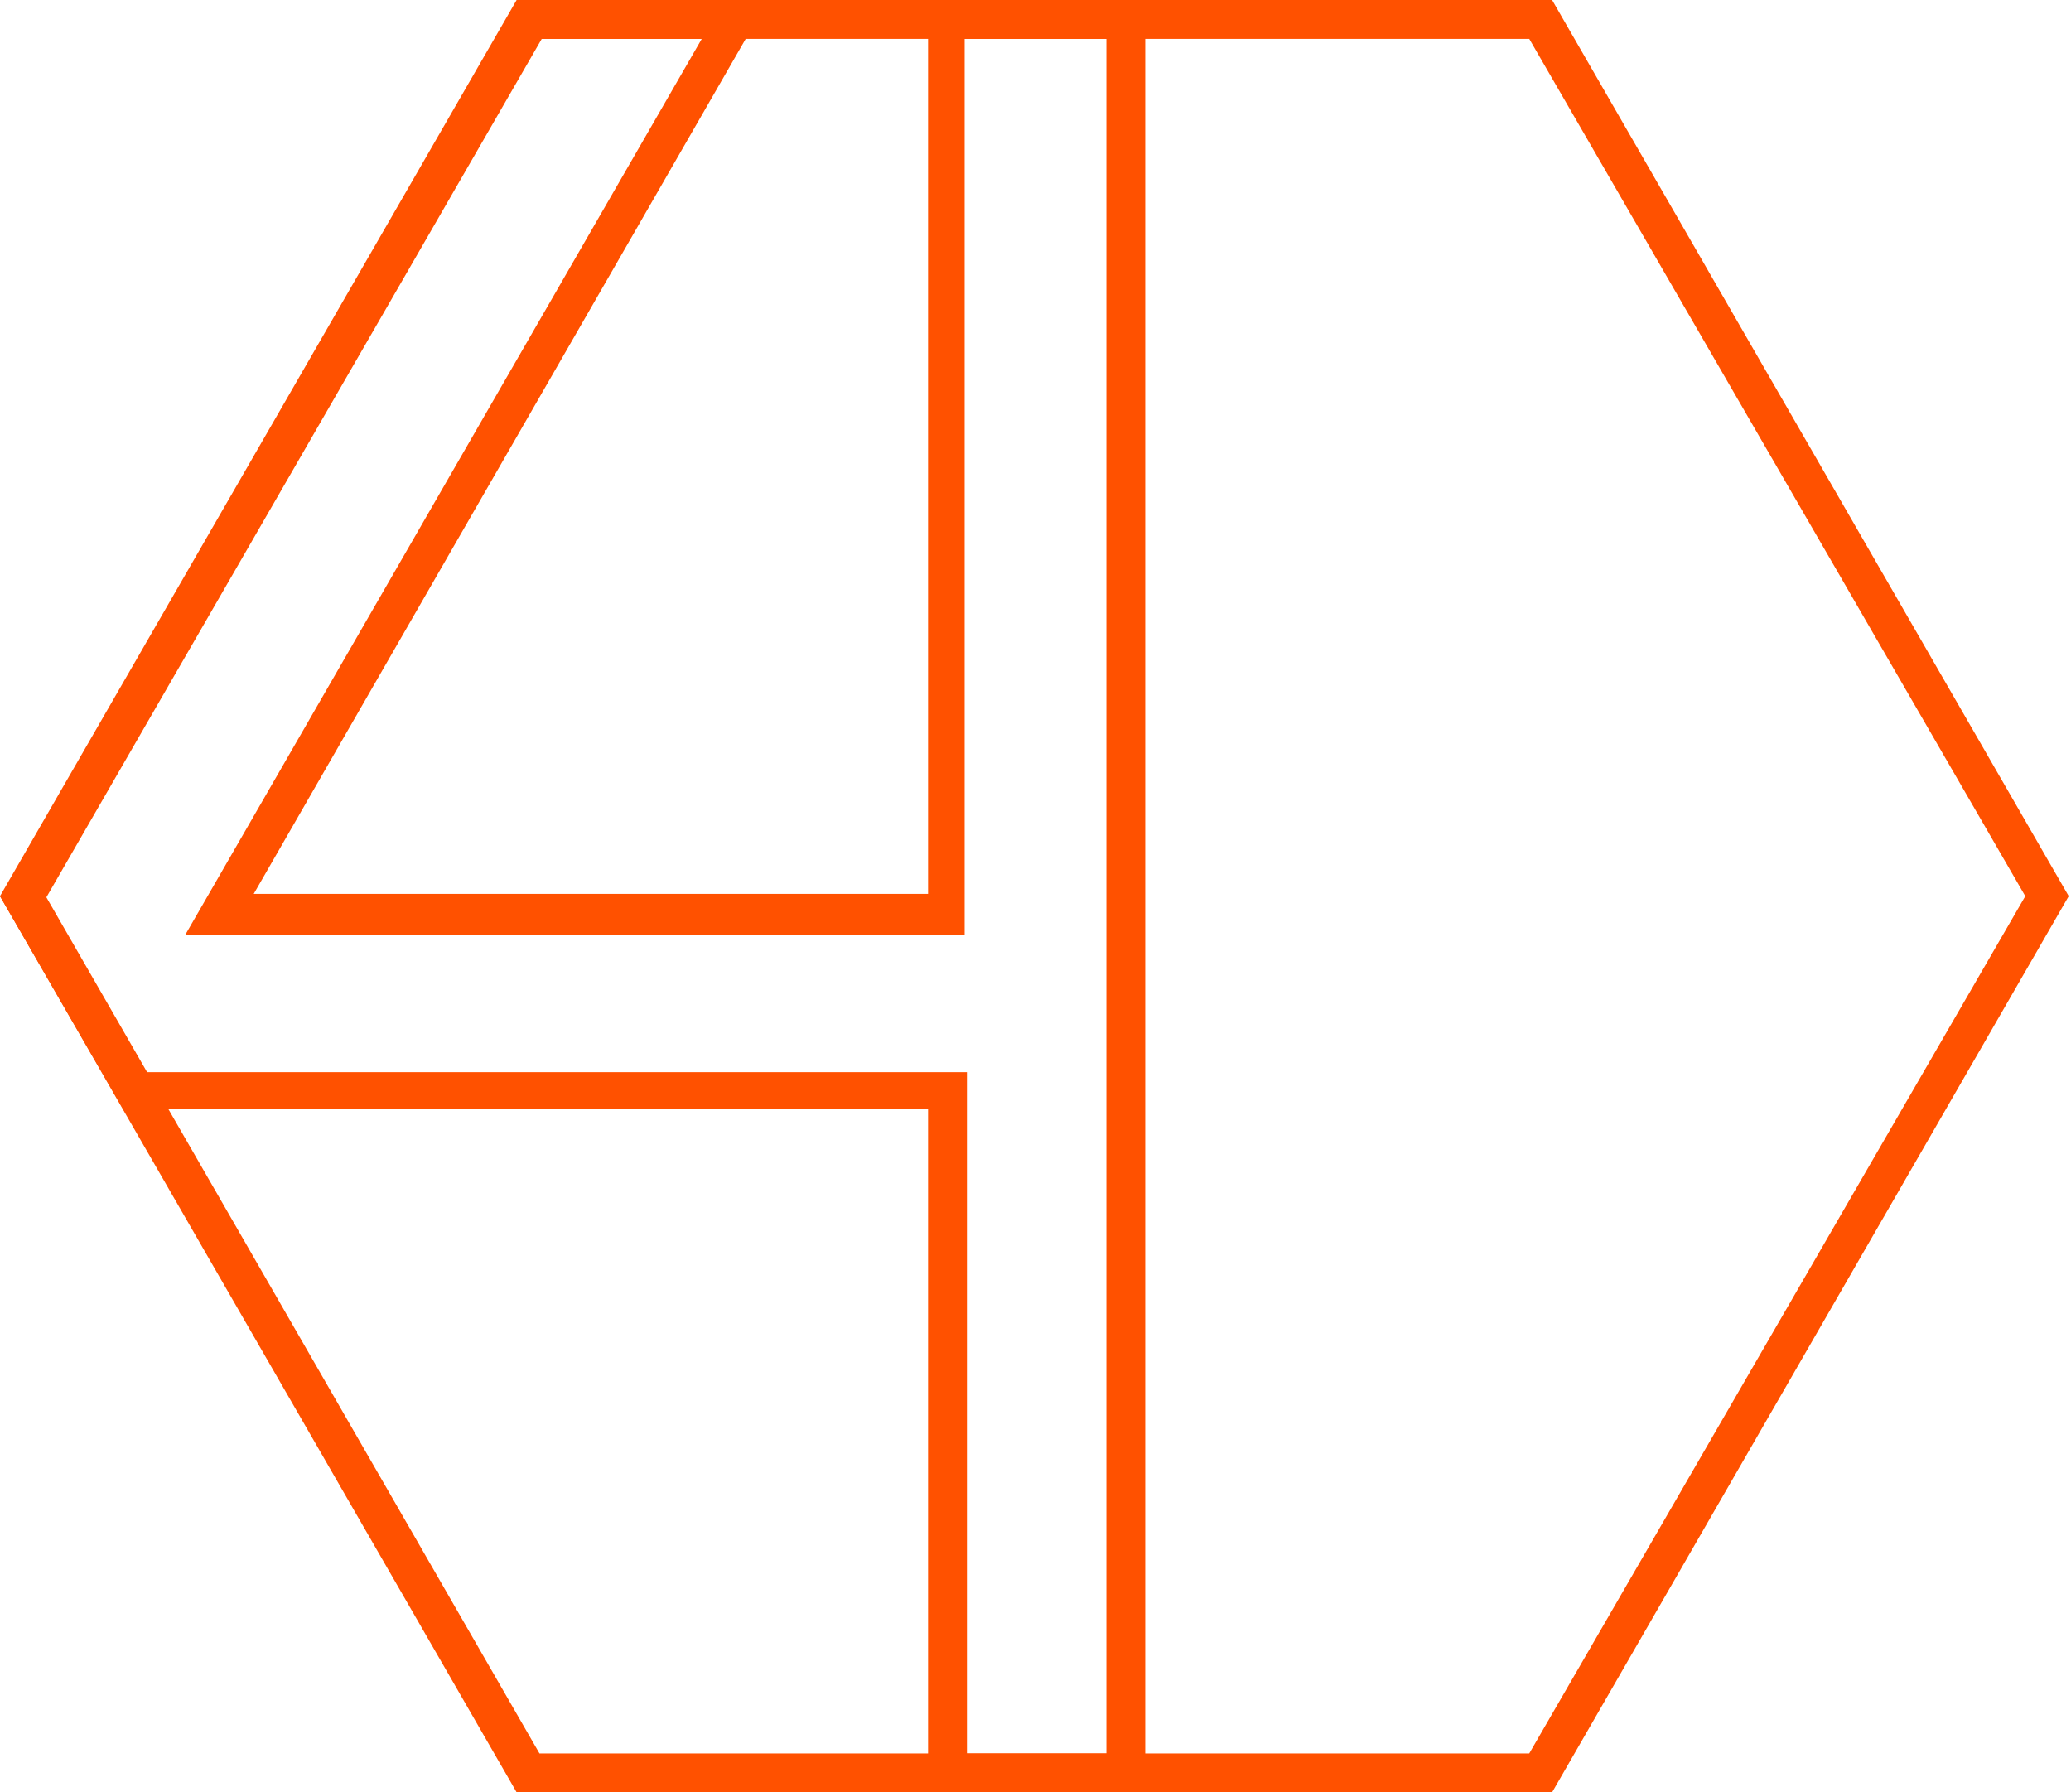
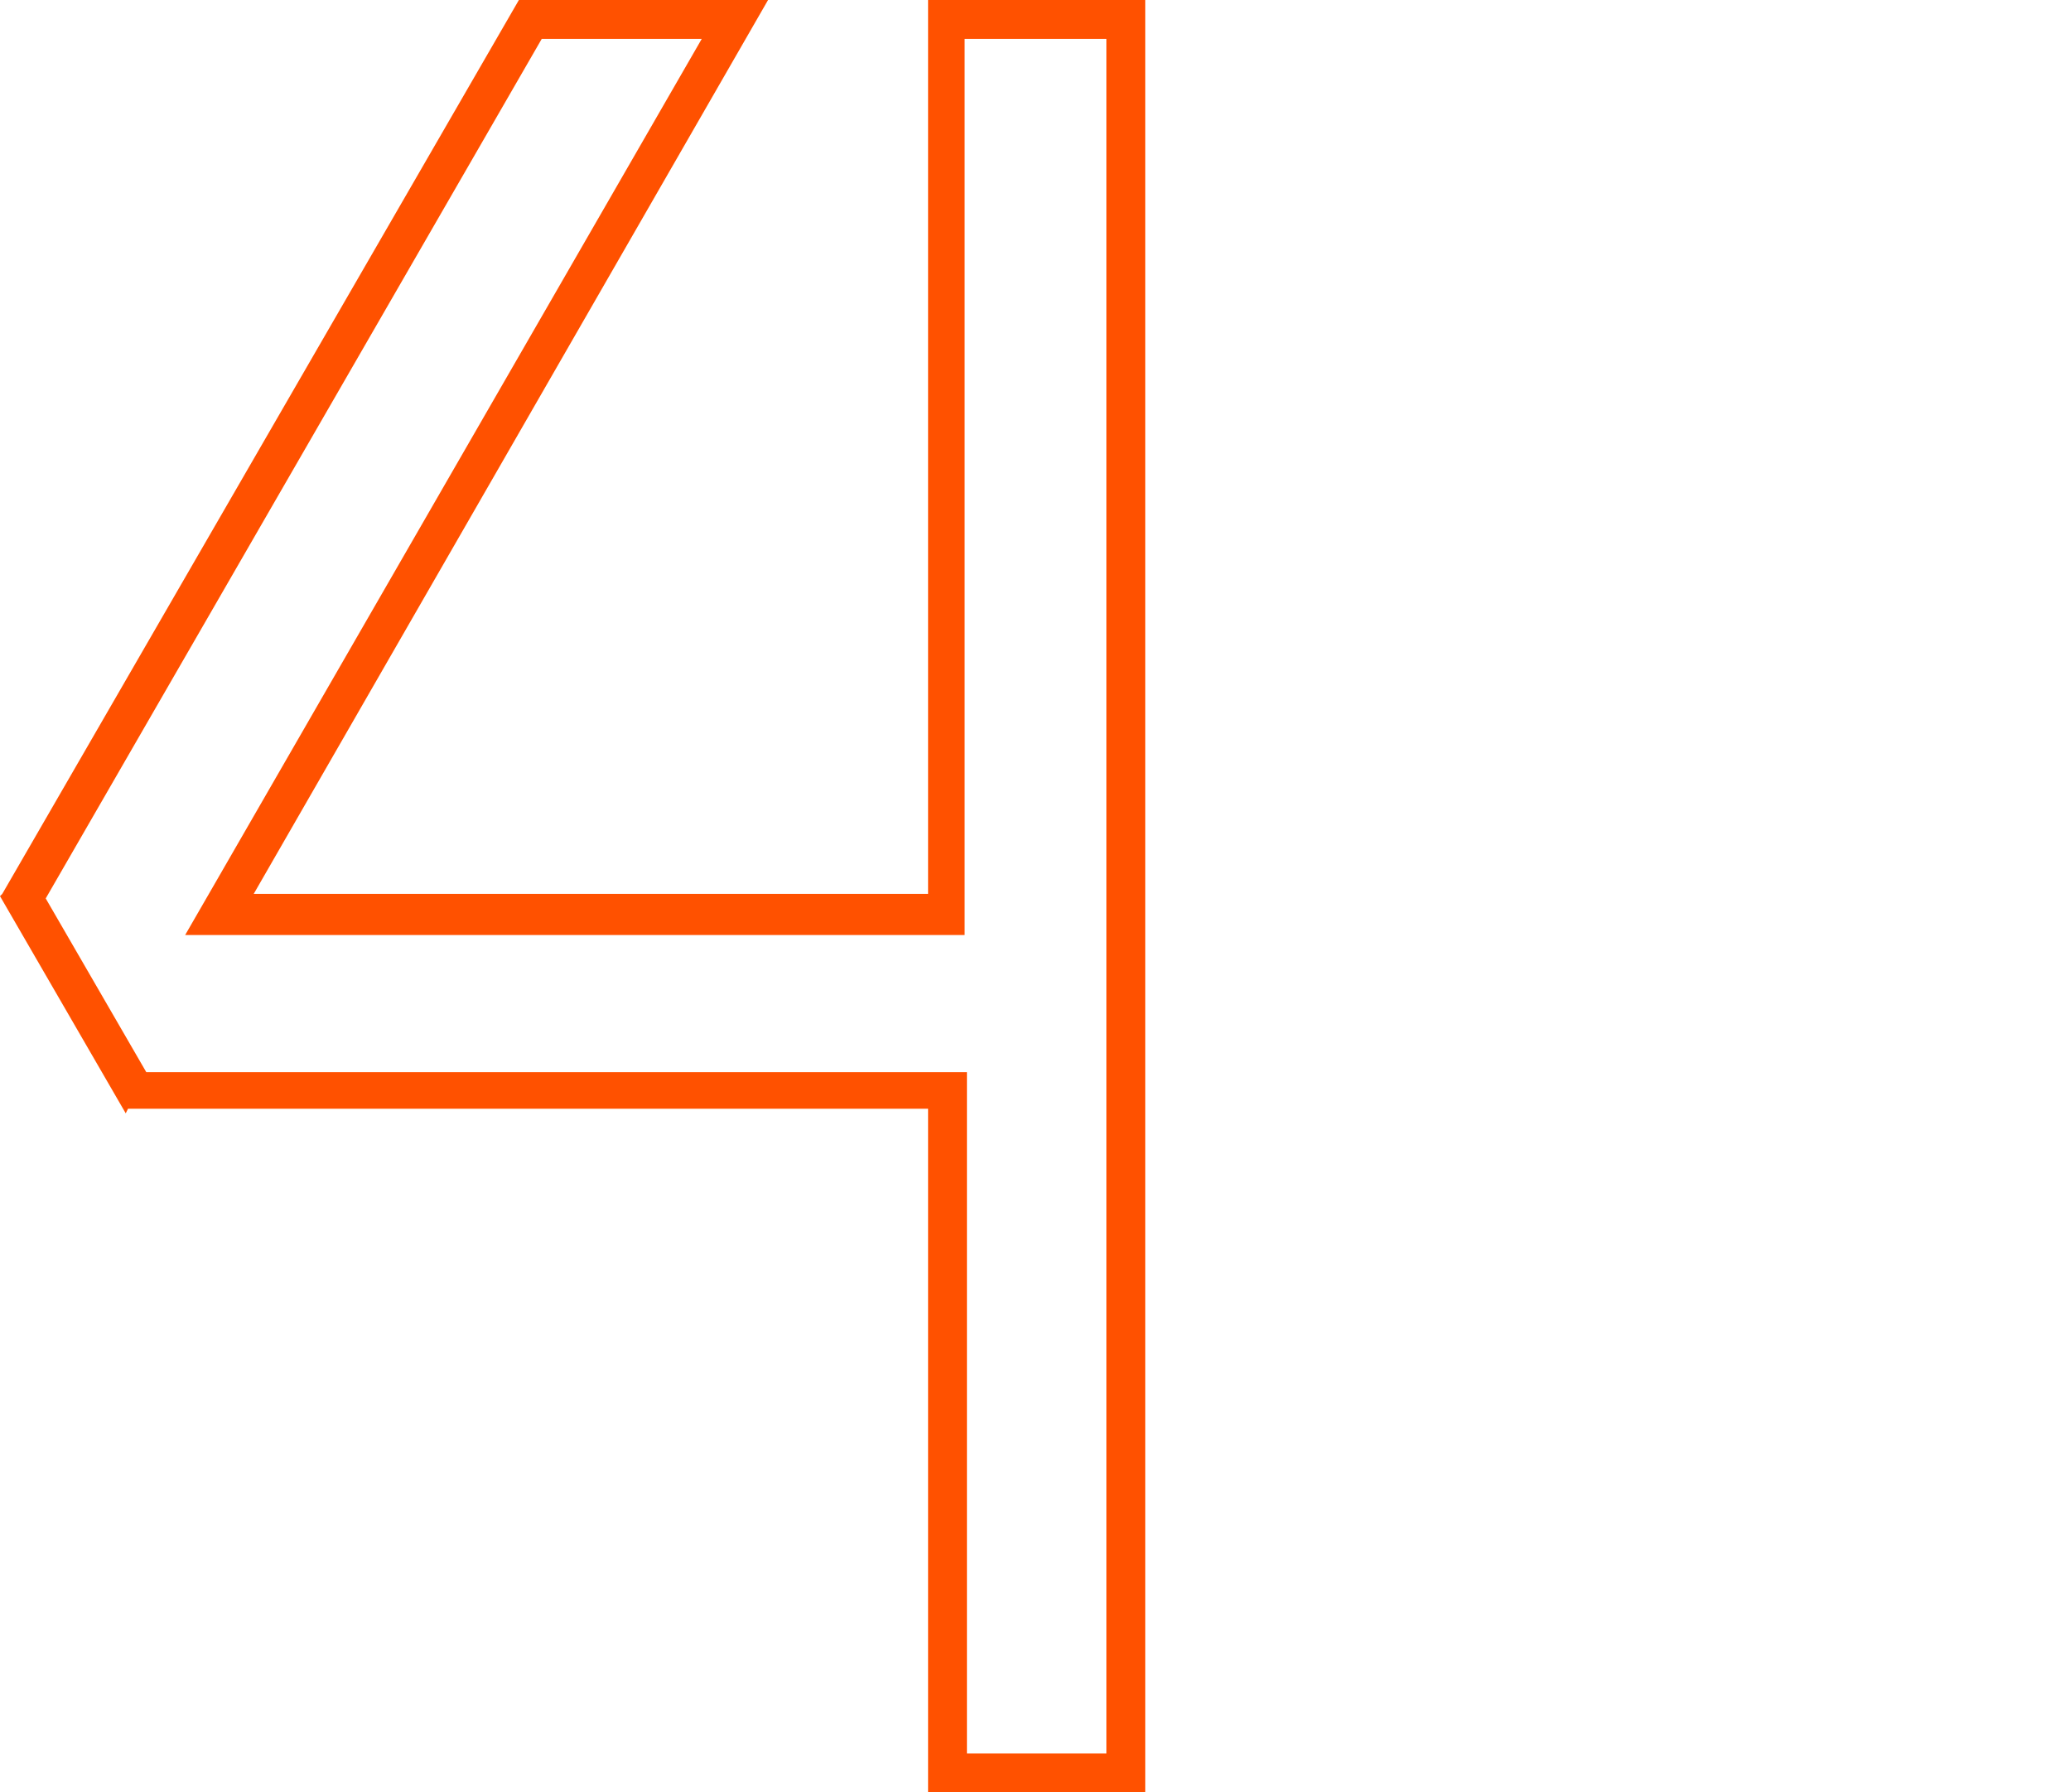
<svg xmlns="http://www.w3.org/2000/svg" id="Слой_1" x="0px" y="0px" viewBox="0 0 90.6 78.4" style="enable-background:new 0 0 90.6 78.4;" xml:space="preserve">
  <style type="text/css"> .st0{fill:#FF5100;} </style>
  <g>
    <g>
-       <path class="st0" d="M66.9,1.7l21.7,37.5L66.9,76.7H23.6L2,39.2L23.6,1.7H66.9 M67.9,0H22.6L0,39.2l22.6,39.2h45.3l22.6-39.2 L67.9,0L67.9,0z" />
-     </g>
+       </g>
    <g>
-       <path class="st0" d="M48.4,1.7v75h-6.1V48.6v-1.7h-1.7H6.4L2,39.3L23.7,1.7h7L9.6,38.3l-1.5,2.6h2.9h29.5h1.7v-1.7V1.7H48.4 M50.1,0h-9.5v39.1H11.1L33.6,0H22.7L0.1,39.1H0.1L0,39.2l5.5,9.5l0.1-0.2h35v29.9h9.5V0L50.1,0z" />
+       <path class="st0" d="M48.4,1.7v75h-6.1V48.6v-1.7h-1.7H6.4L2,39.3L23.7,1.7h7L9.6,38.3l-1.5,2.6h2.9h29.5h1.7v-1.7V1.7H48.4 M50.1,0h-9.5v39.1H11.1L33.6,0H22.7L0.1,39.1H0.1L0,39.2l5.5,9.5l0.1-0.2h35v29.9h9.5L50.1,0z" />
    </g>
  </g>
</svg>